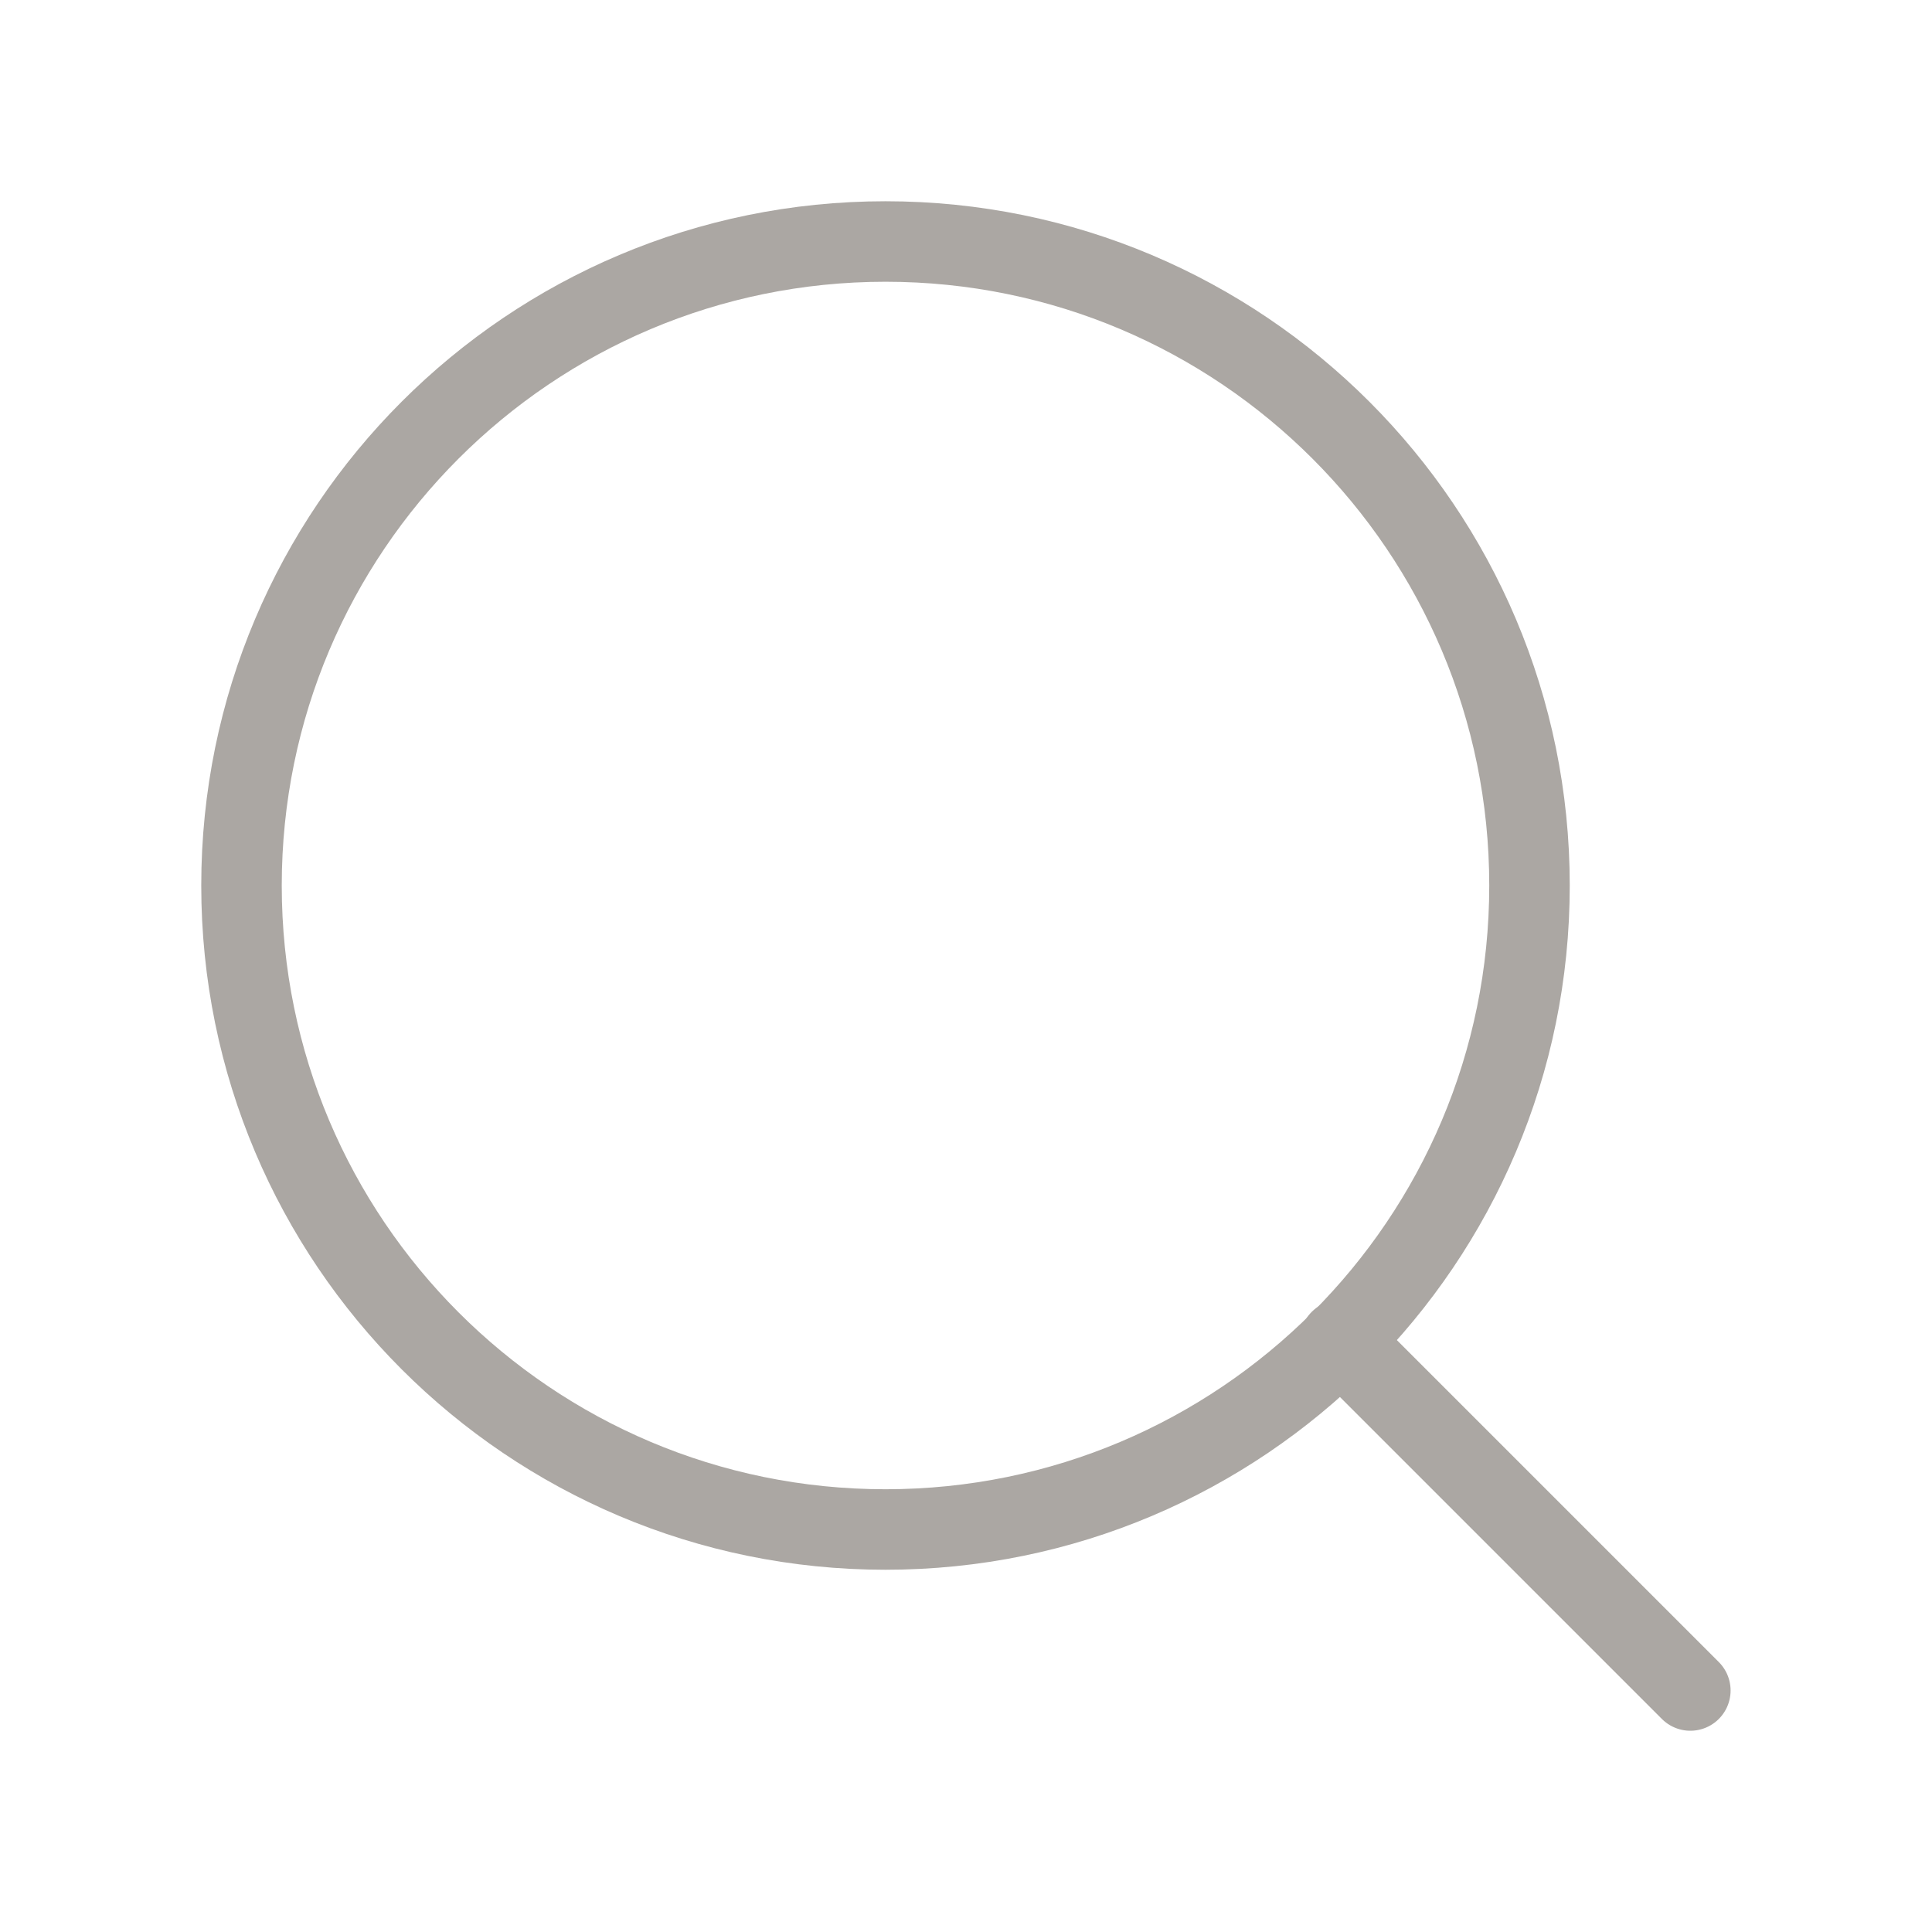
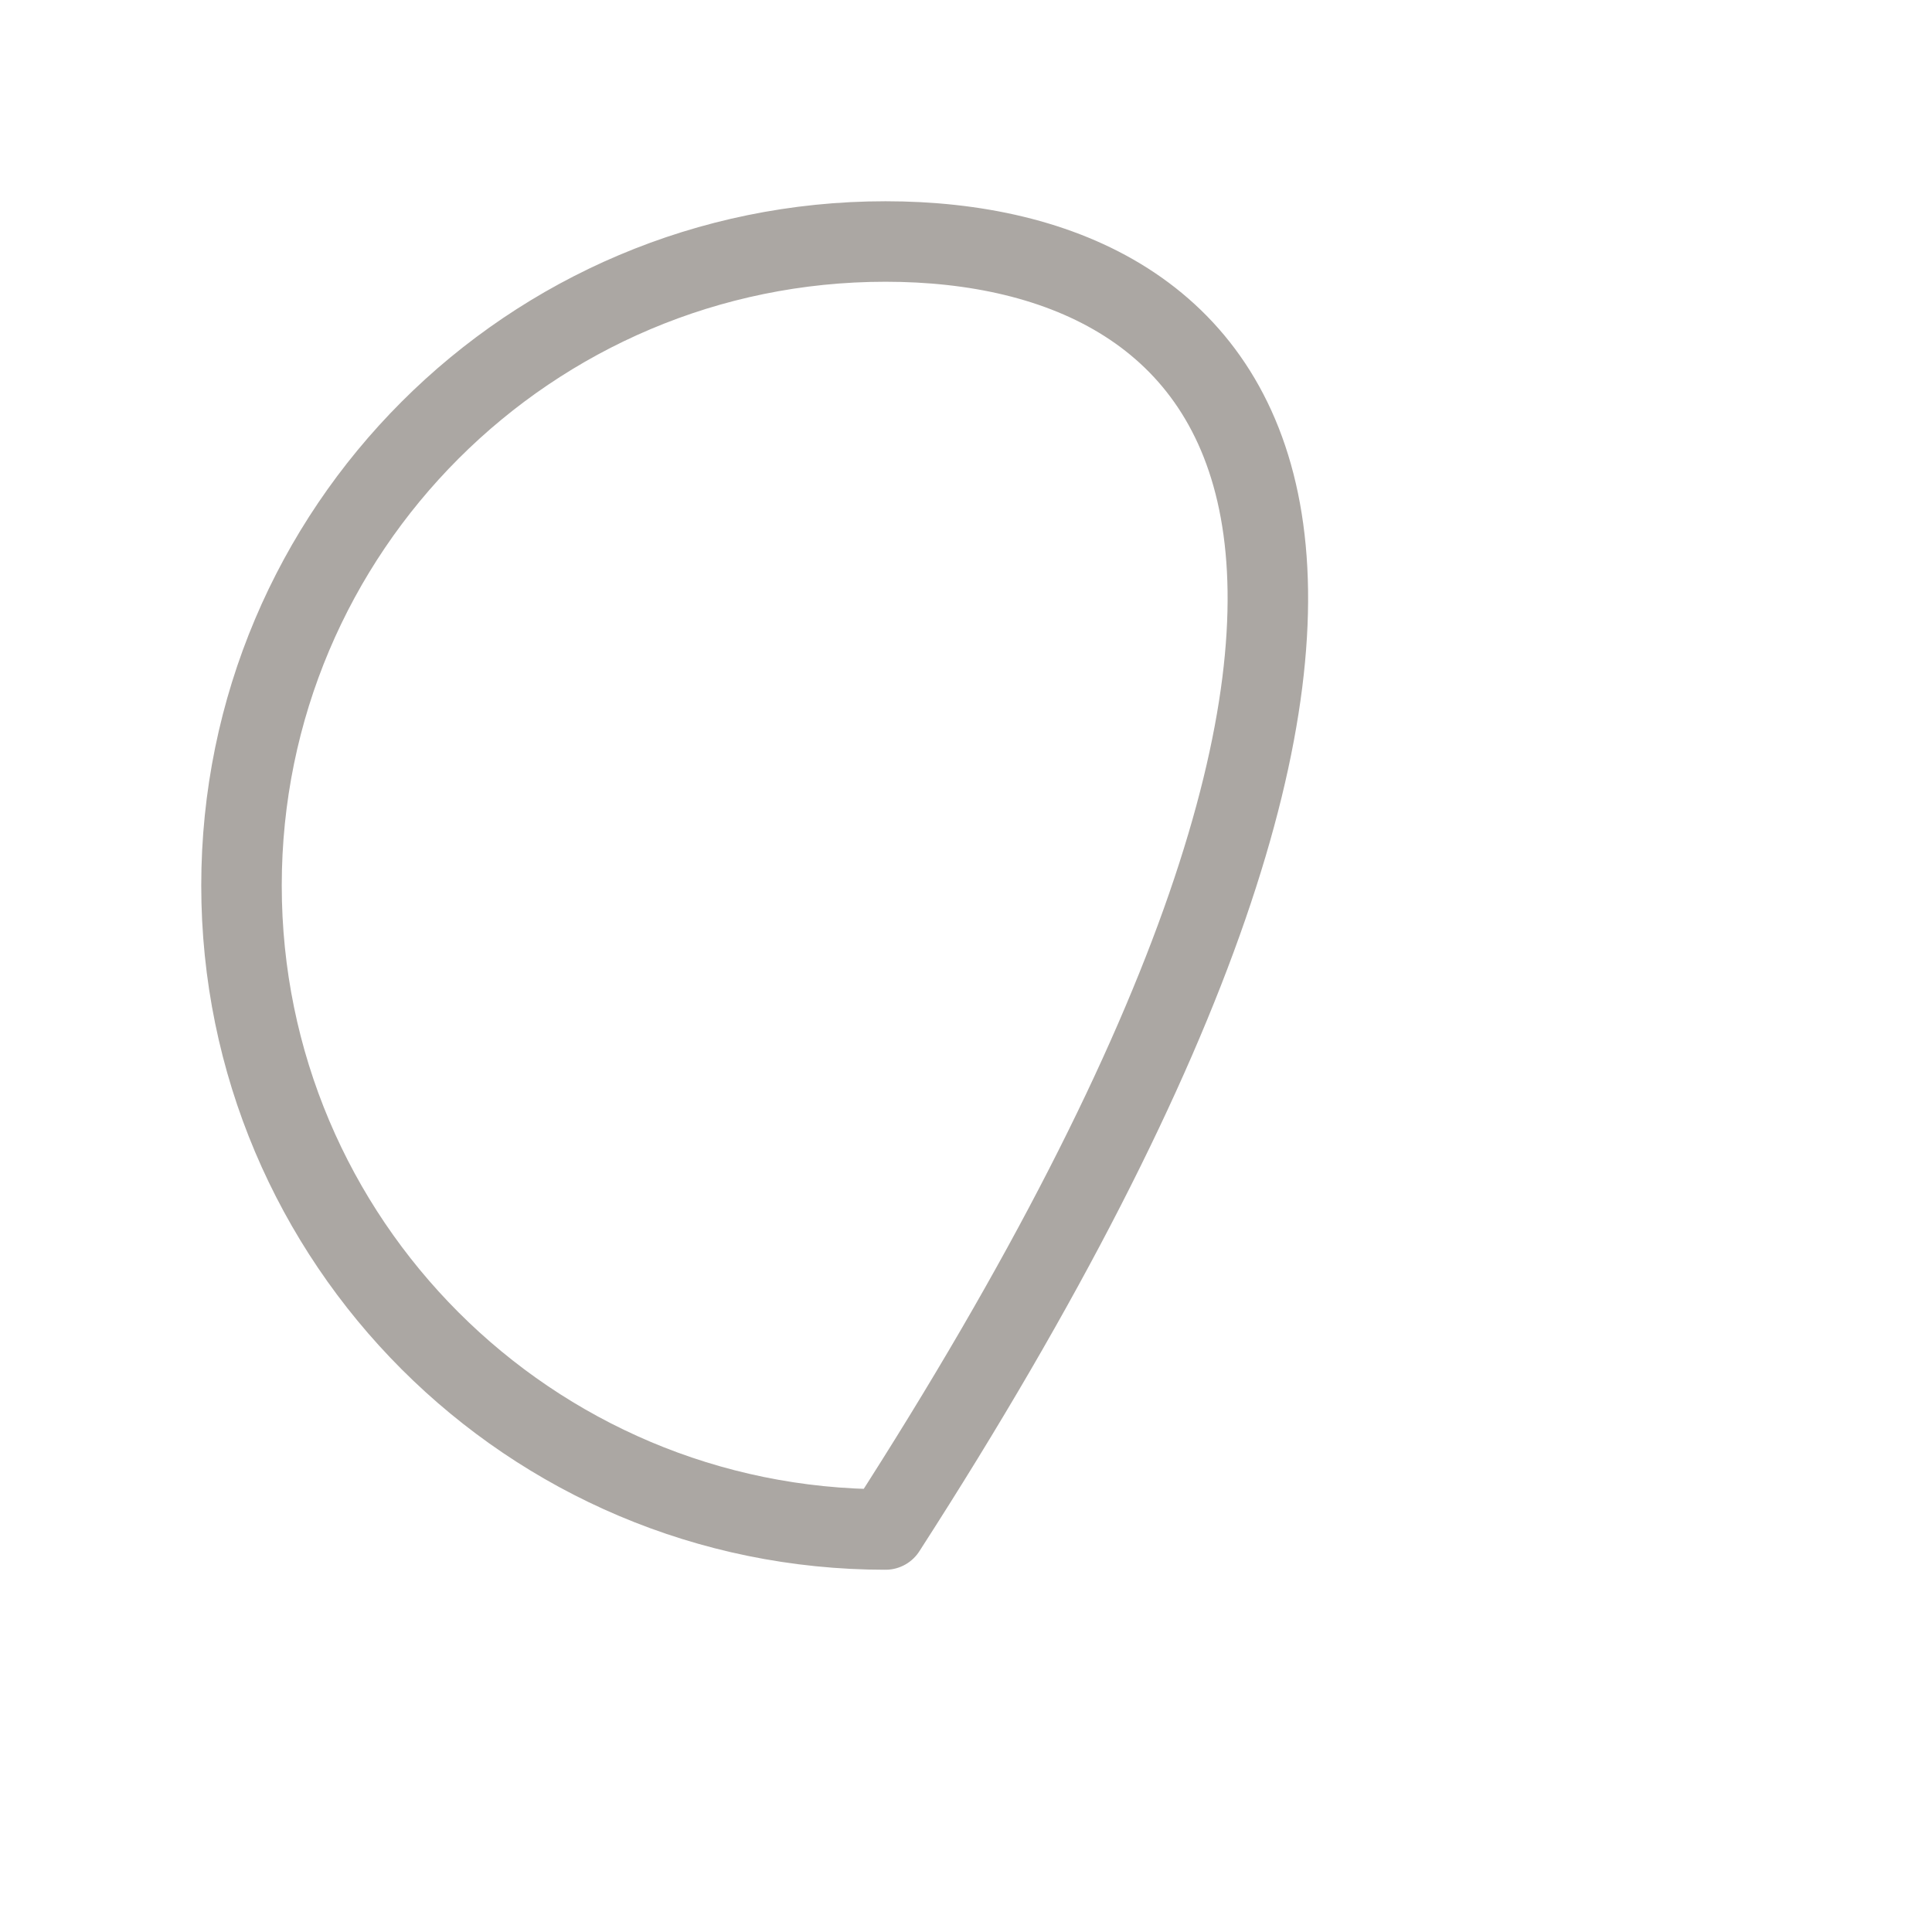
<svg xmlns="http://www.w3.org/2000/svg" width="24" height="24" viewBox="0 0 24 24" fill="none">
-   <path d="M11 19C15.418 19 19 15.418 19 11C19 6.582 15.418 3 11 3C6.582 3 3 6.582 3 11C3 15.418 6.582 19 11 19Z" stroke="#ABA7A3" stroke-linecap="round" stroke-linejoin="round" />
-   <path d="M20.998 21L16.648 16.65" stroke="#ABA7A3" stroke-linecap="round" stroke-linejoin="round" />
+   <path d="M11 19C19 6.582 15.418 3 11 3C6.582 3 3 6.582 3 11C3 15.418 6.582 19 11 19Z" stroke="#ABA7A3" stroke-linecap="round" stroke-linejoin="round" />
</svg>